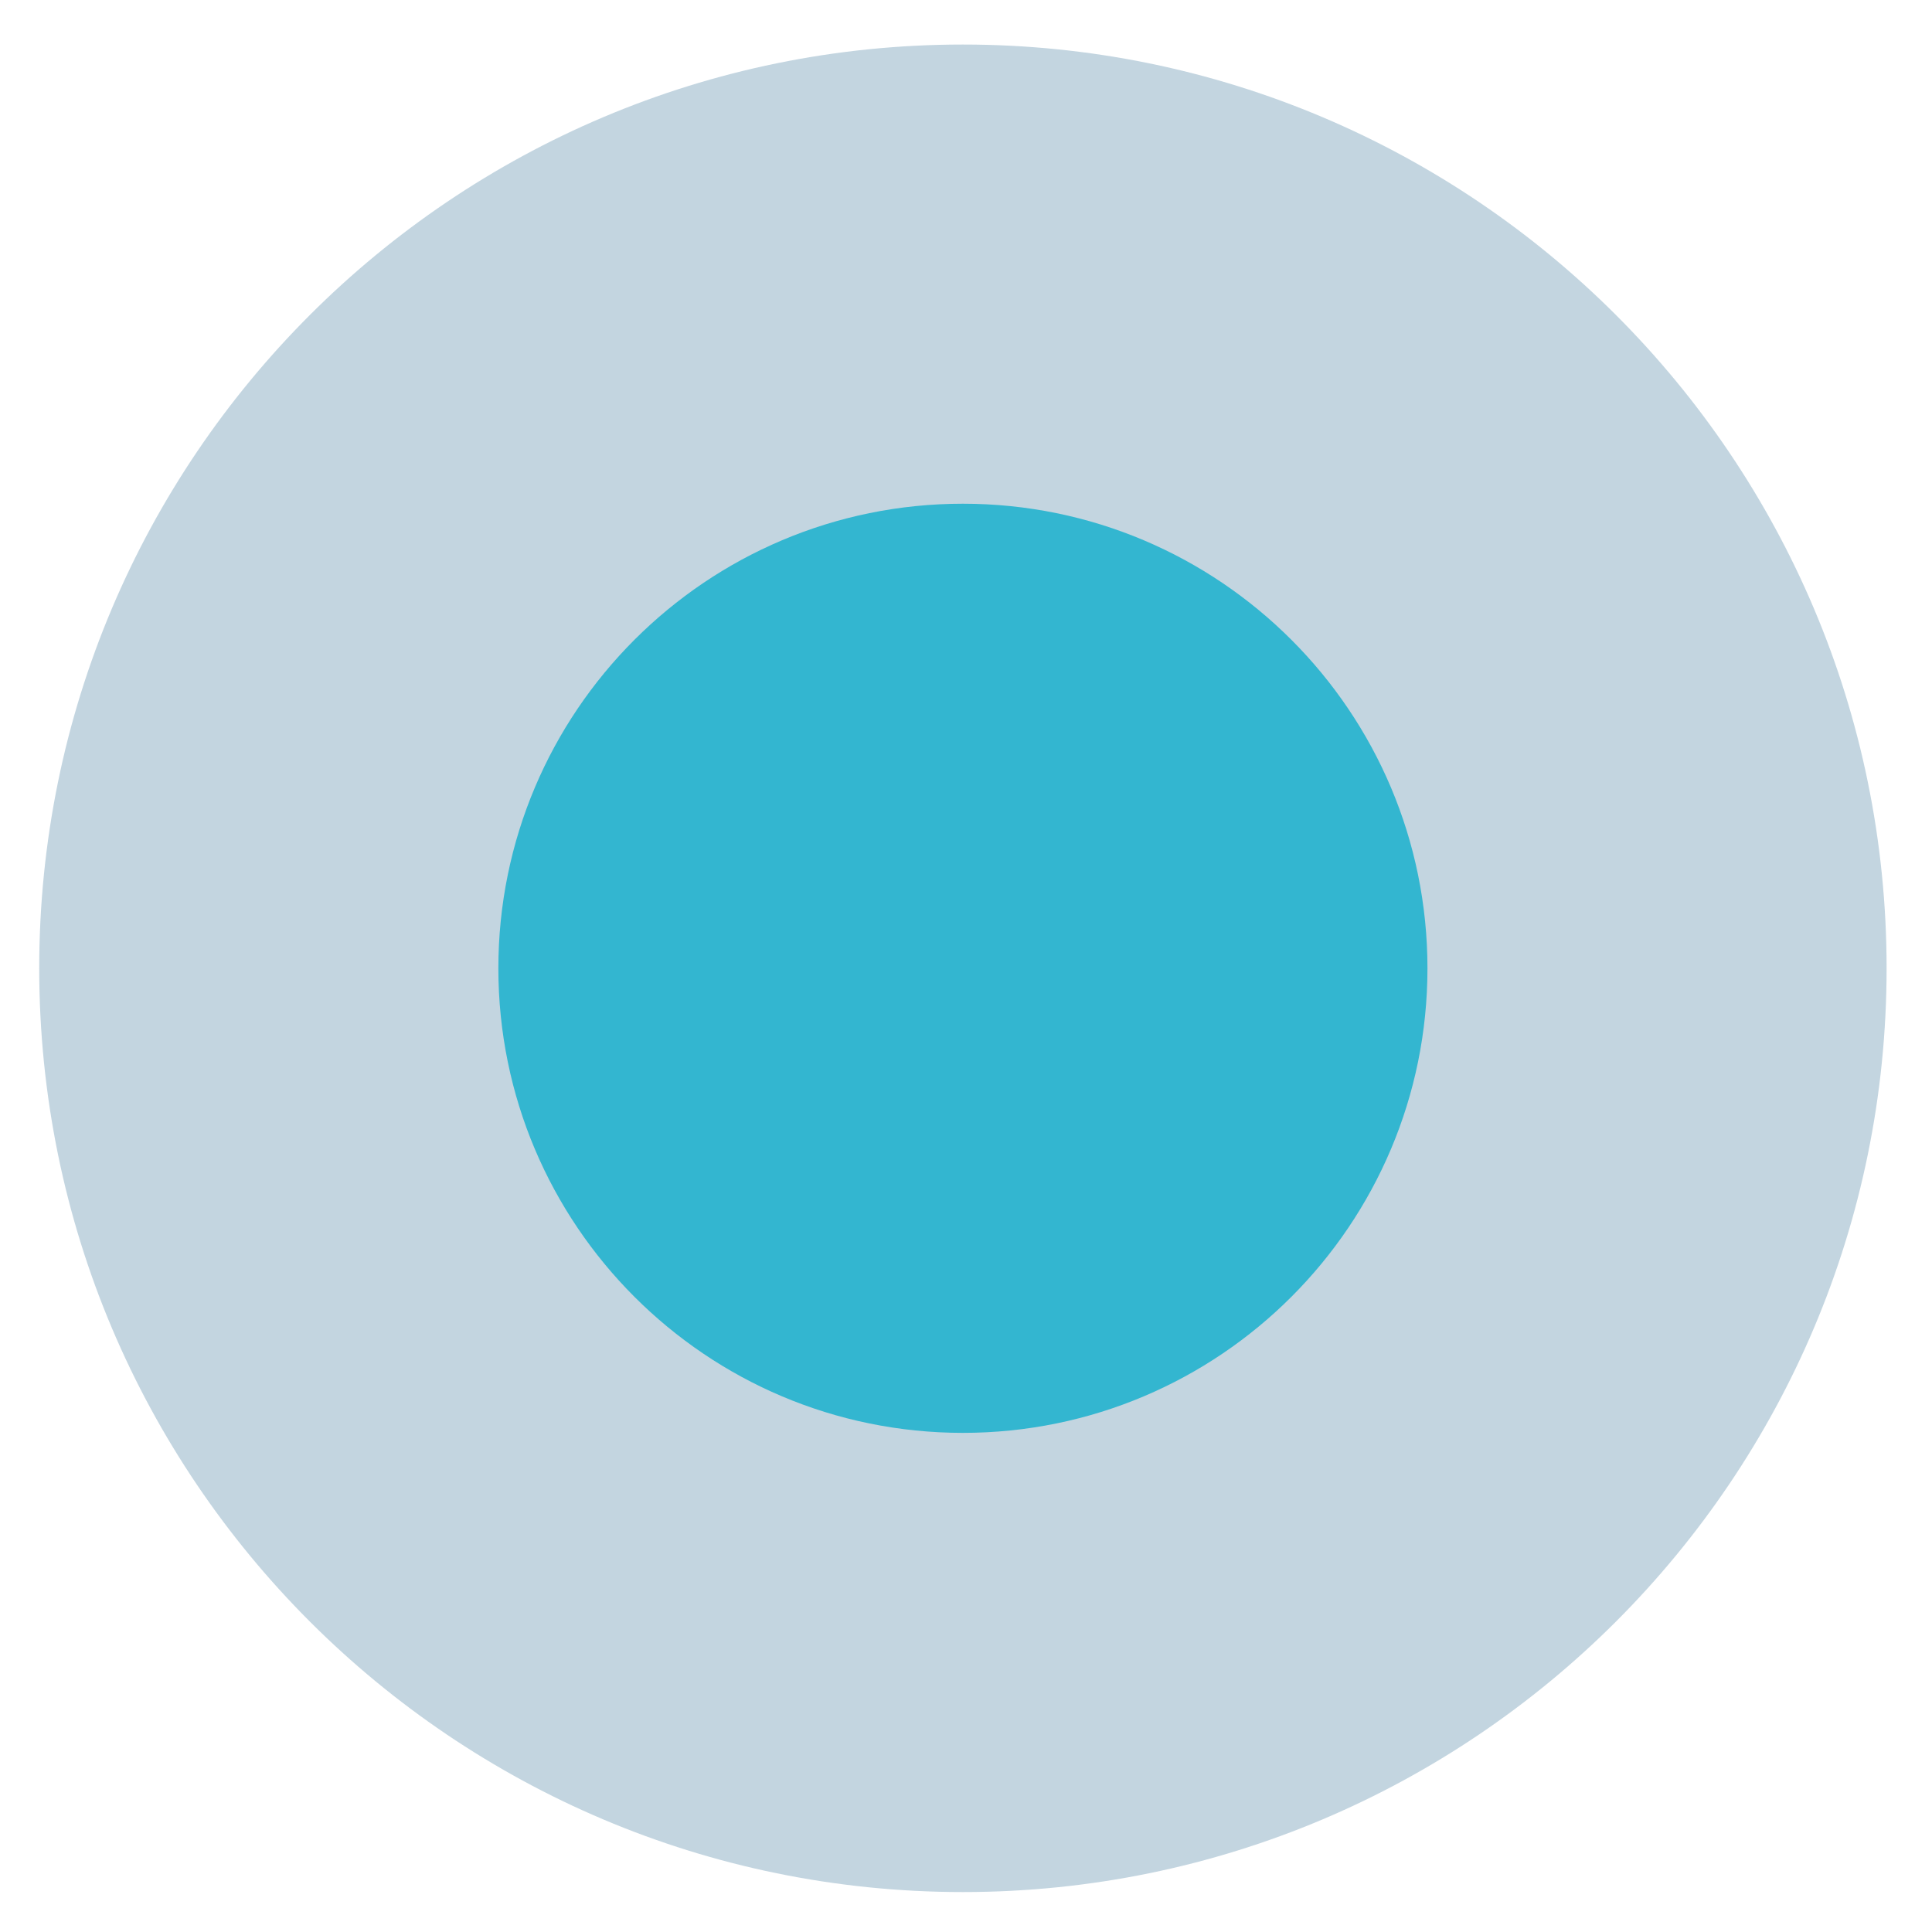
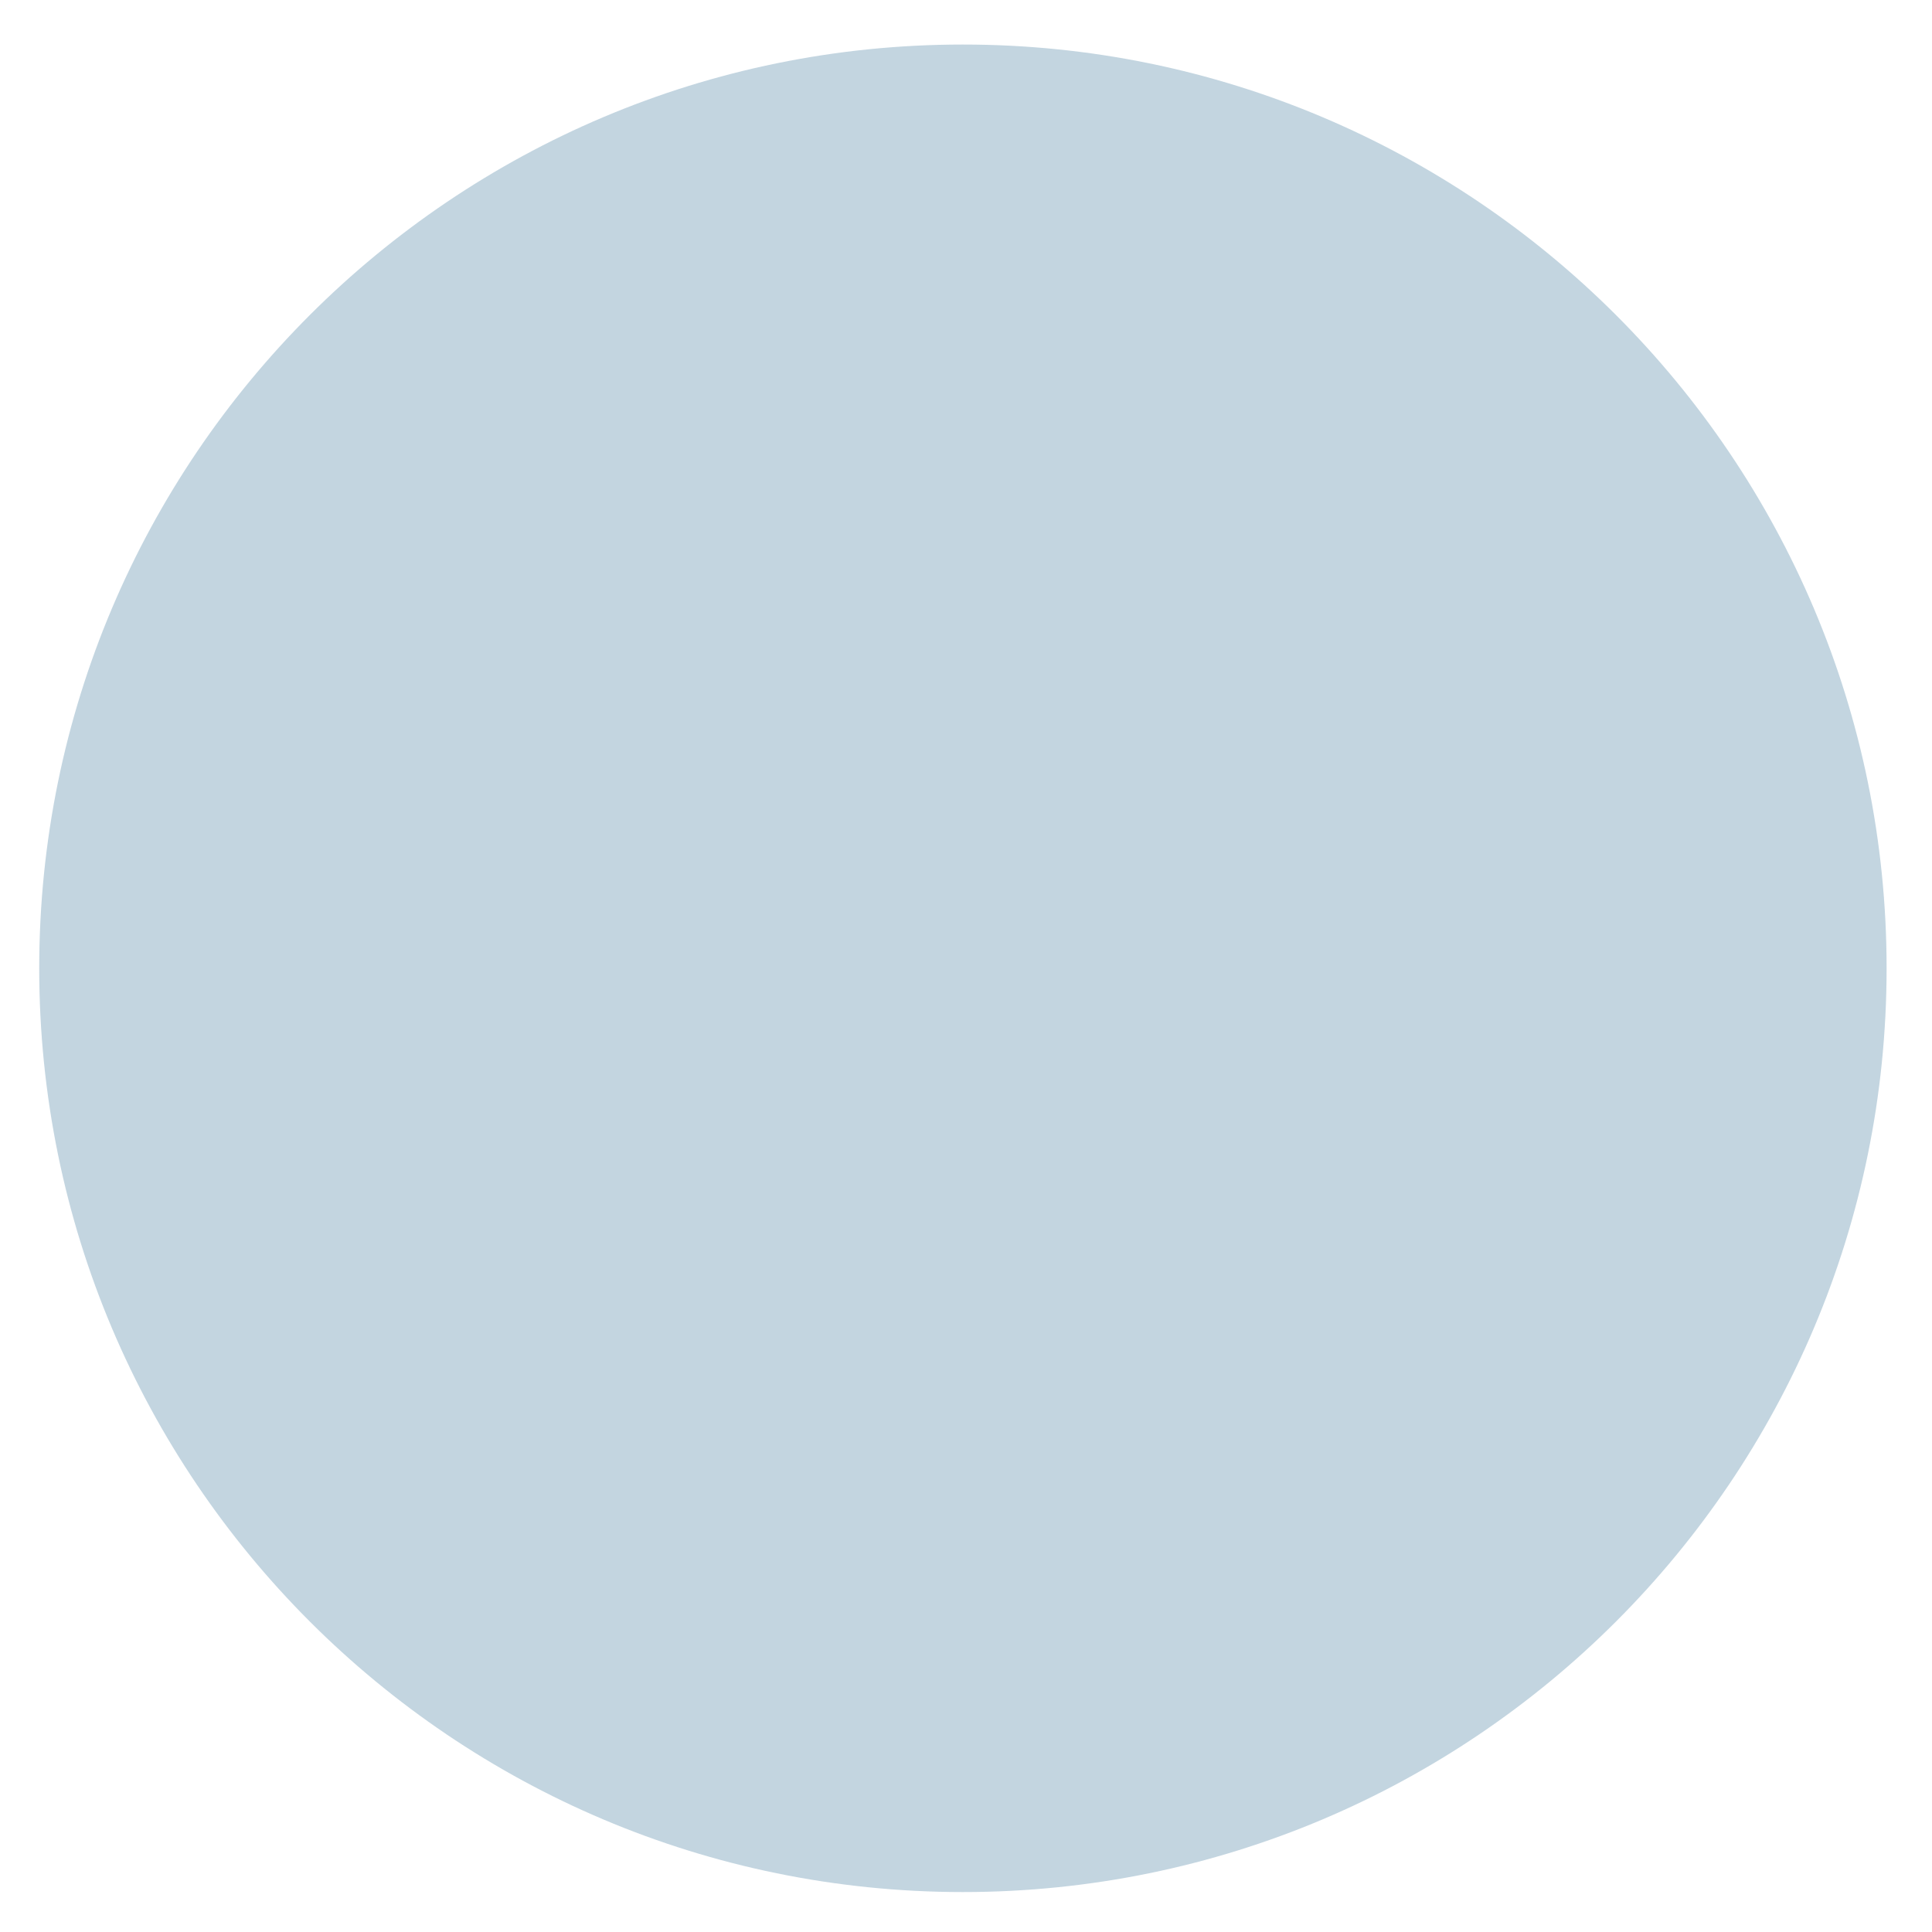
<svg xmlns="http://www.w3.org/2000/svg" width="40" height="40" viewBox="0 0 40 40" fill="none">
  <path opacity="0.3" d="M19.936 39.173C30.498 39.173 39.06 30.61 39.06 20.047C39.06 9.485 30.498 0.922 19.936 0.922C9.374 0.922 0.812 9.485 0.812 20.047C0.812 30.61 9.374 39.173 19.936 39.173Z" fill="#377397" />
-   <path d="M19.936 29.666C25.248 29.666 29.554 25.36 29.554 20.048C29.554 14.736 25.248 10.429 19.936 10.429C14.624 10.429 10.318 14.736 10.318 20.048C10.318 25.36 14.624 29.666 19.936 29.666Z" fill="#33B6D0" />
</svg>